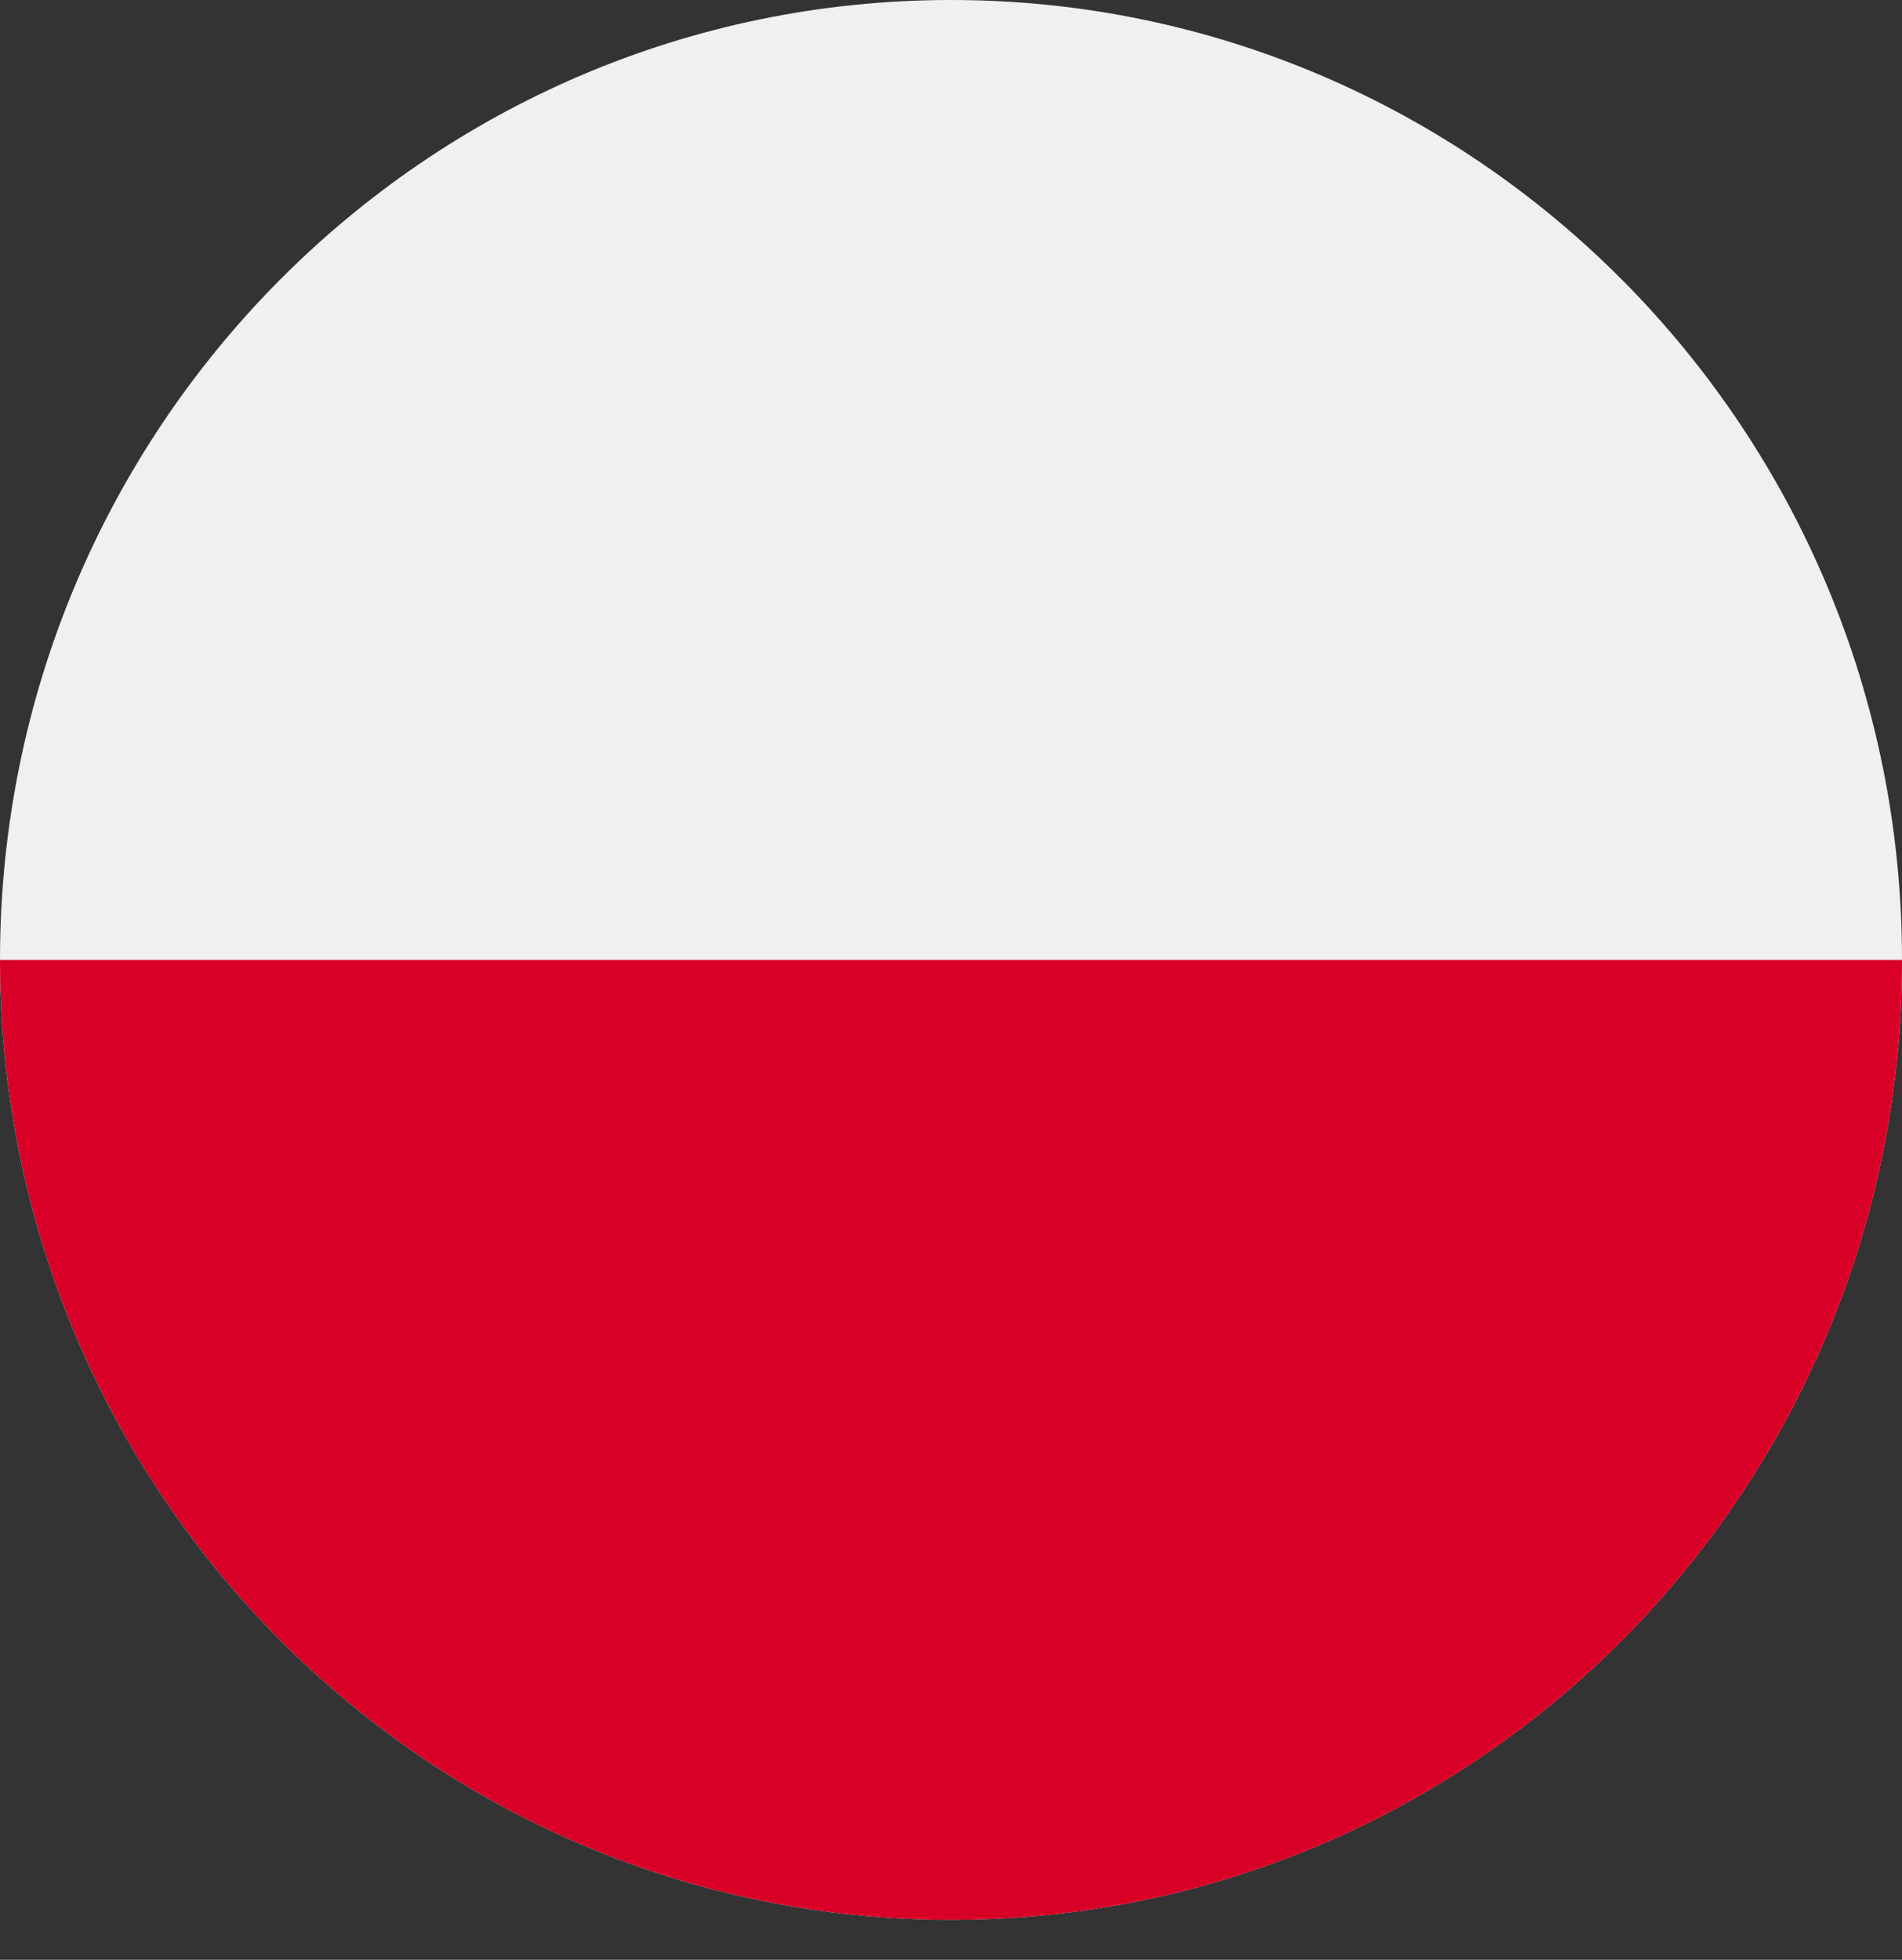
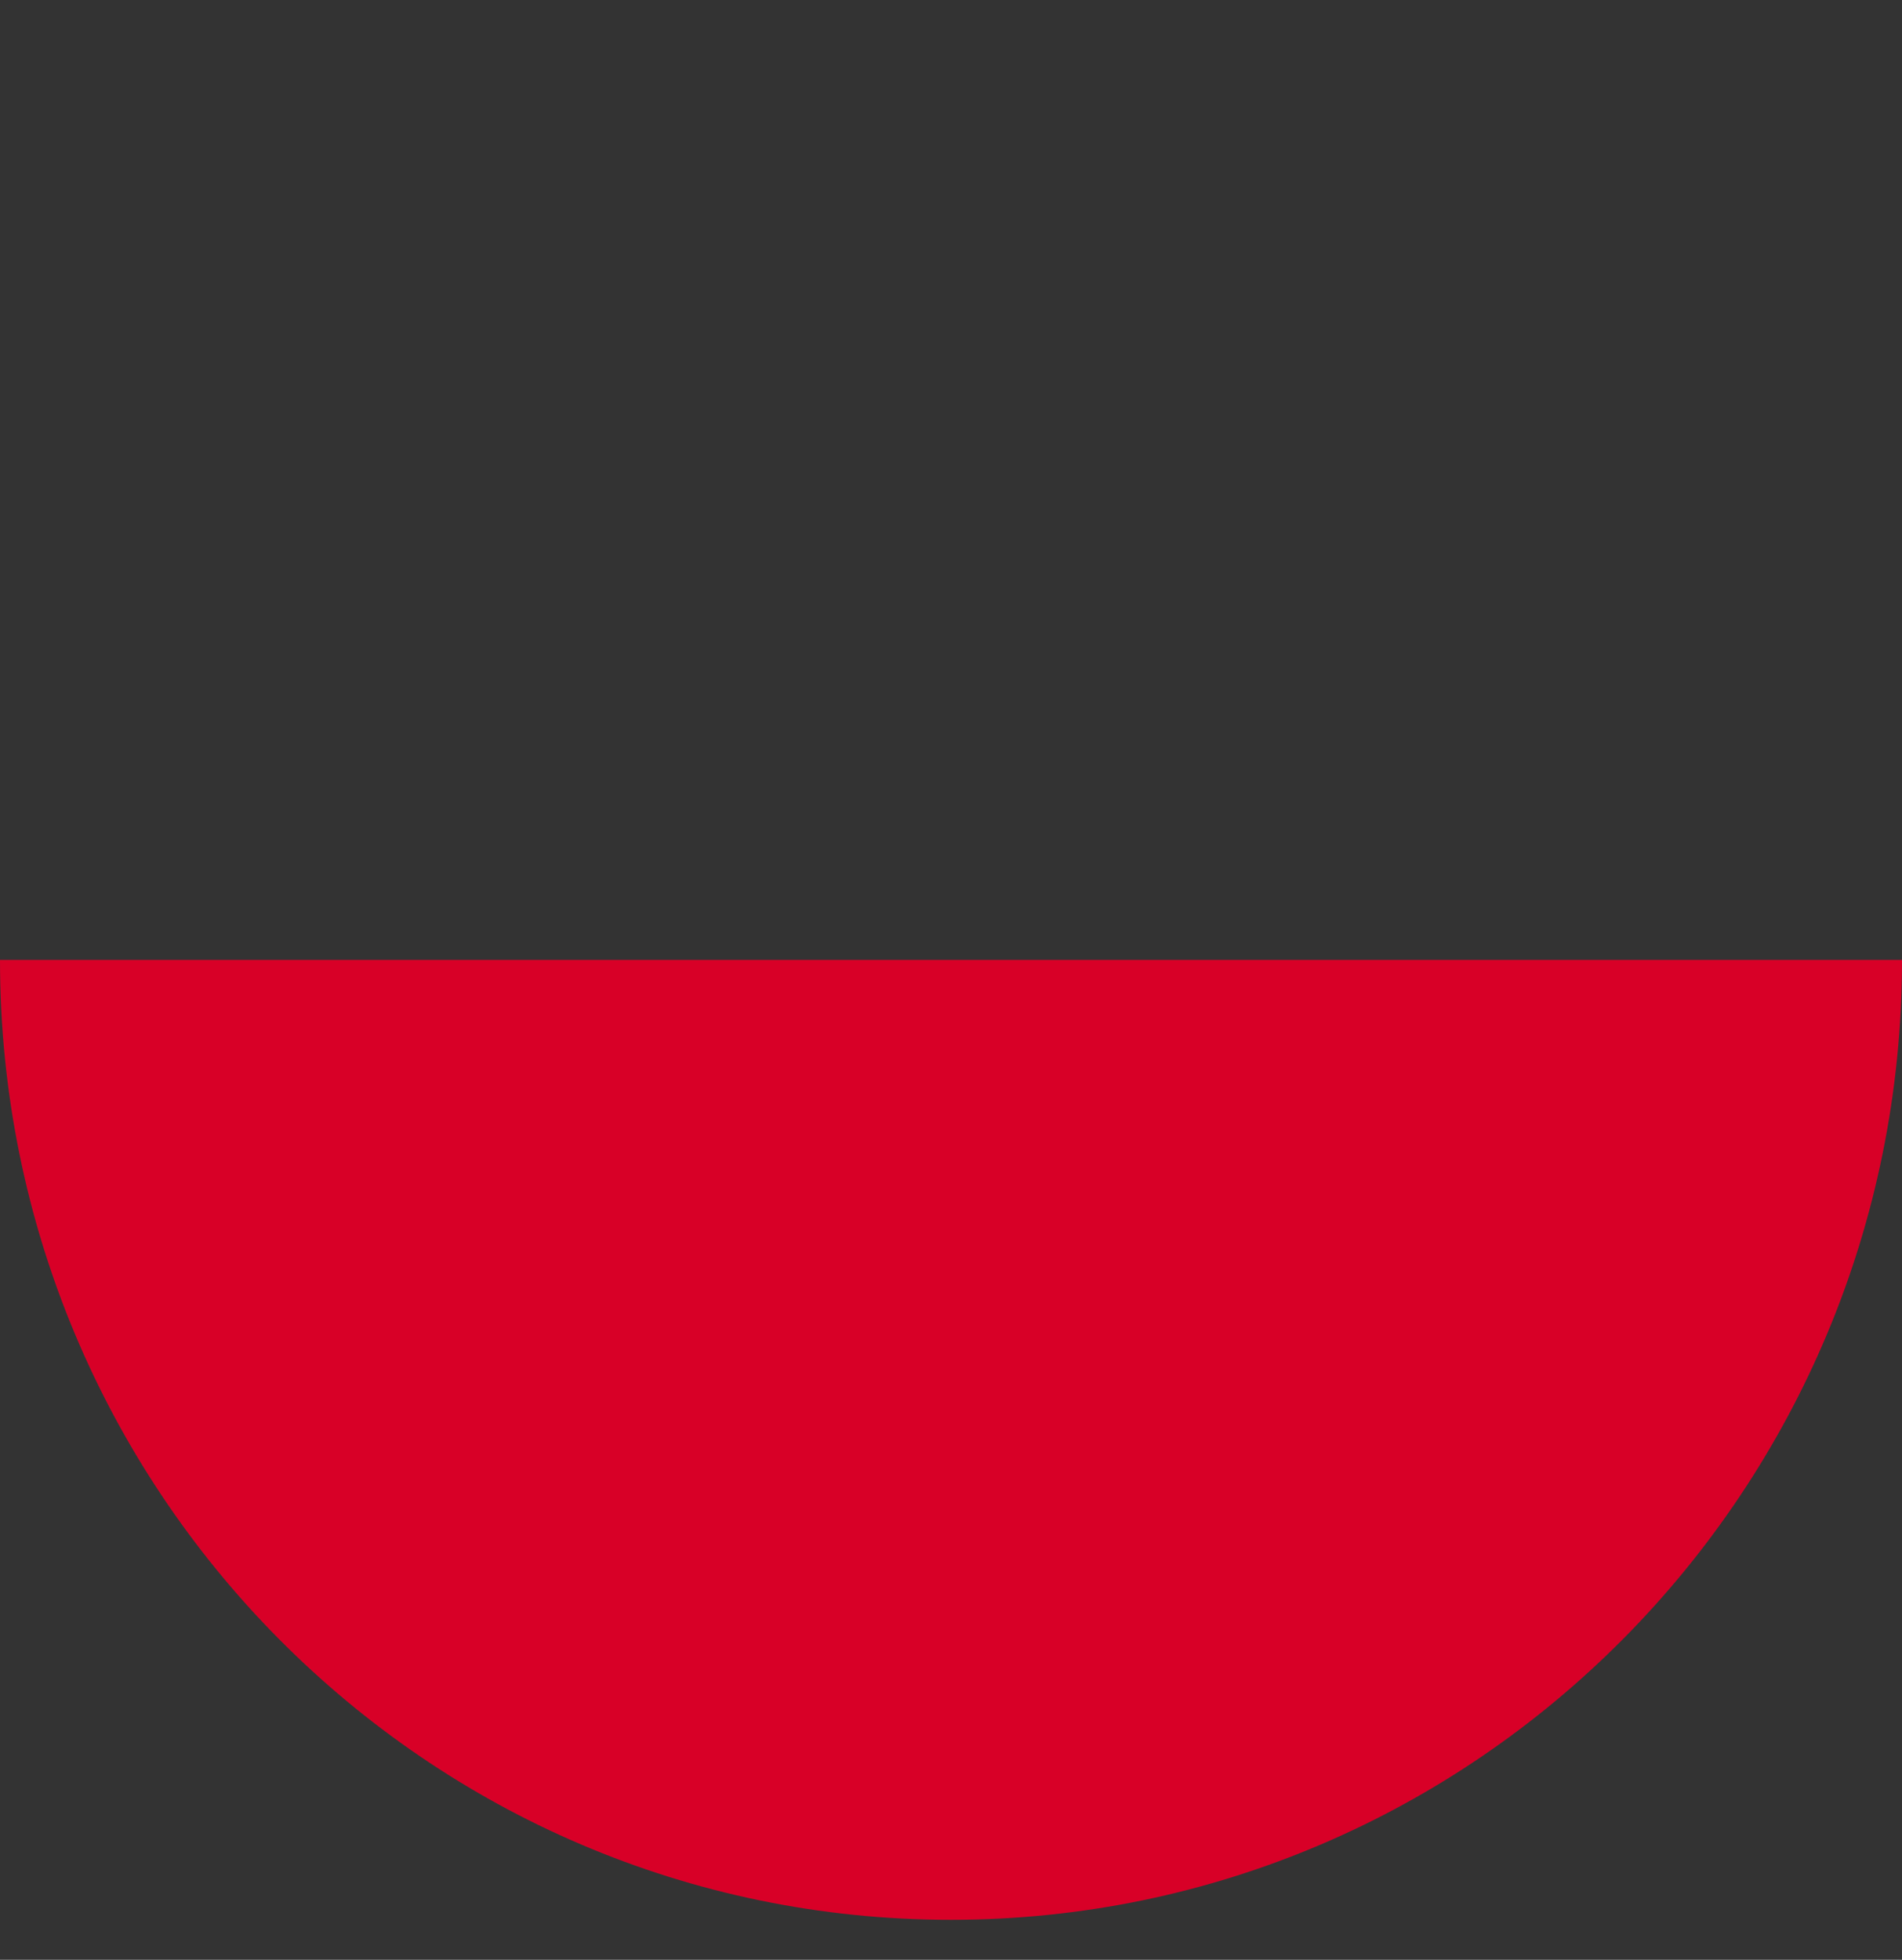
<svg xmlns="http://www.w3.org/2000/svg" width="33" height="34" viewBox="0 0 33 34" fill="none">
  <rect x="0" y="0" width="33" height="34" fill="#333333" stroke="none" />
-   <path d="M16.5 33.306C25.612 33.306 33 25.849 33 16.653C33 7.457 25.612 0 16.5 0C7.388 0 0 7.457 0 16.653C0 25.849 7.388 33.306 16.5 33.306Z" fill="#F0F0F0" />
  <path d="M33 16.653C33 25.849 25.612 33.306 16.5 33.306C7.388 33.306 0 25.849 0 16.653" fill="#D80027" />
</svg>